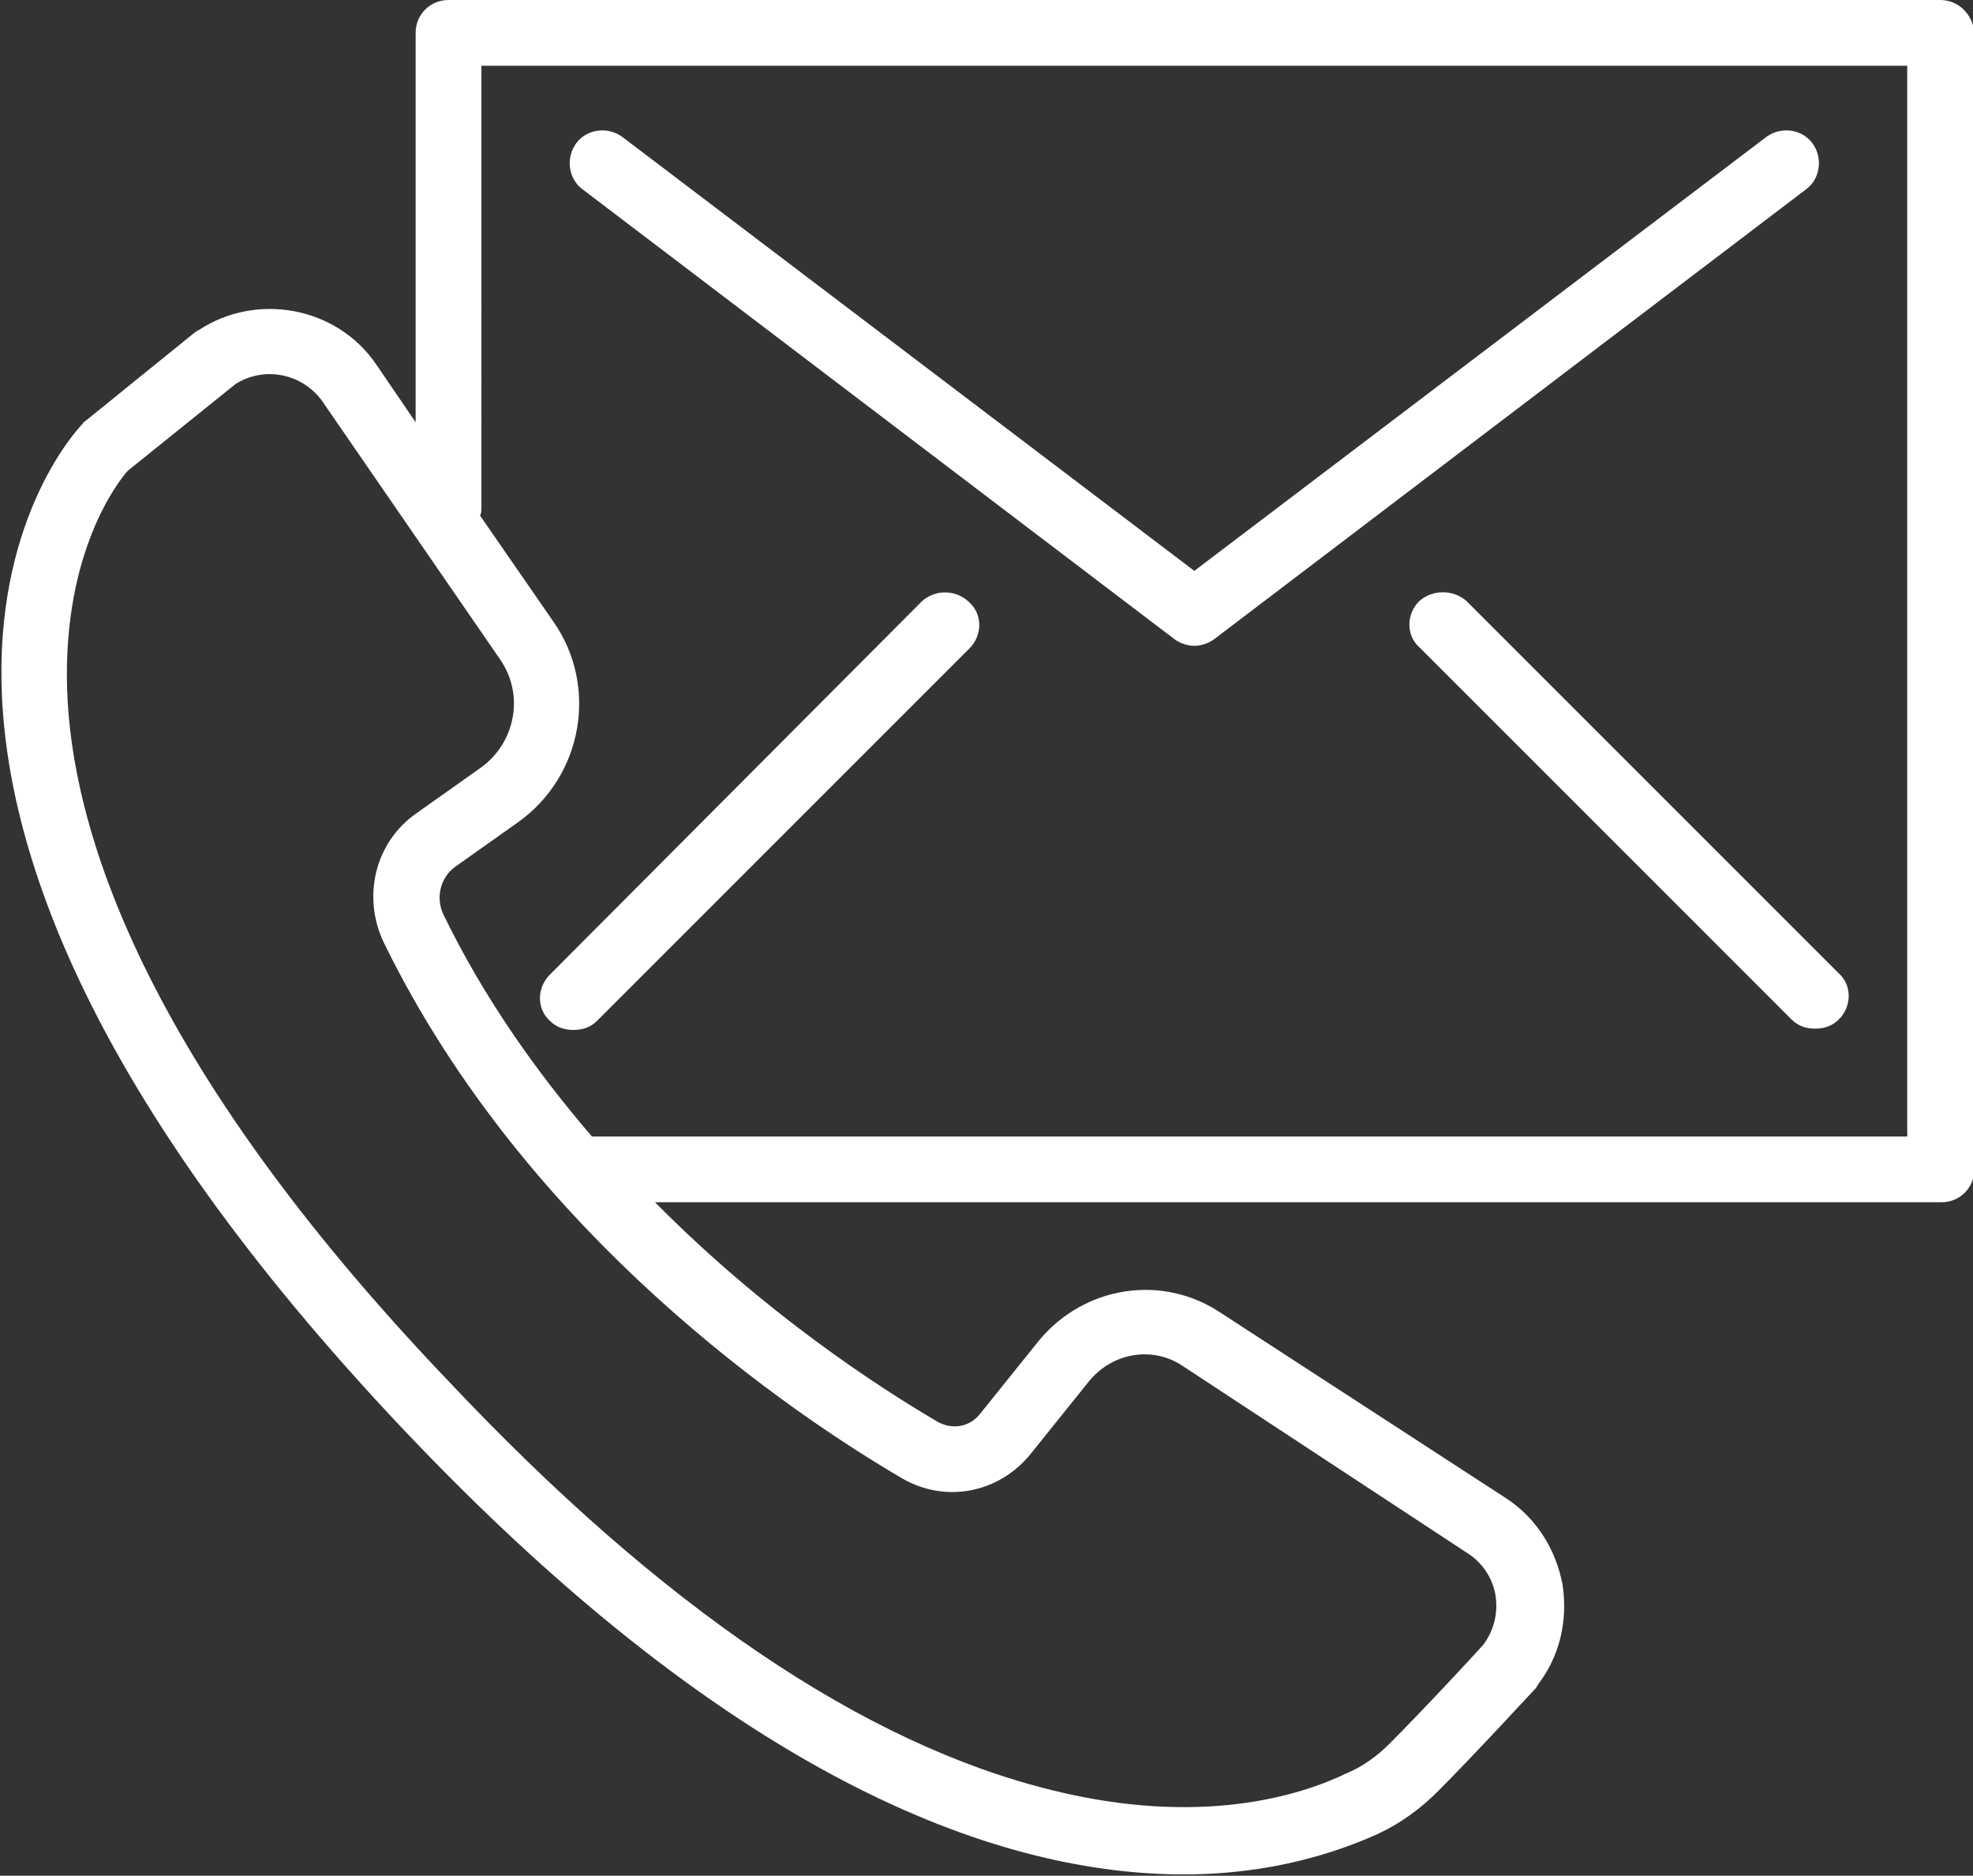
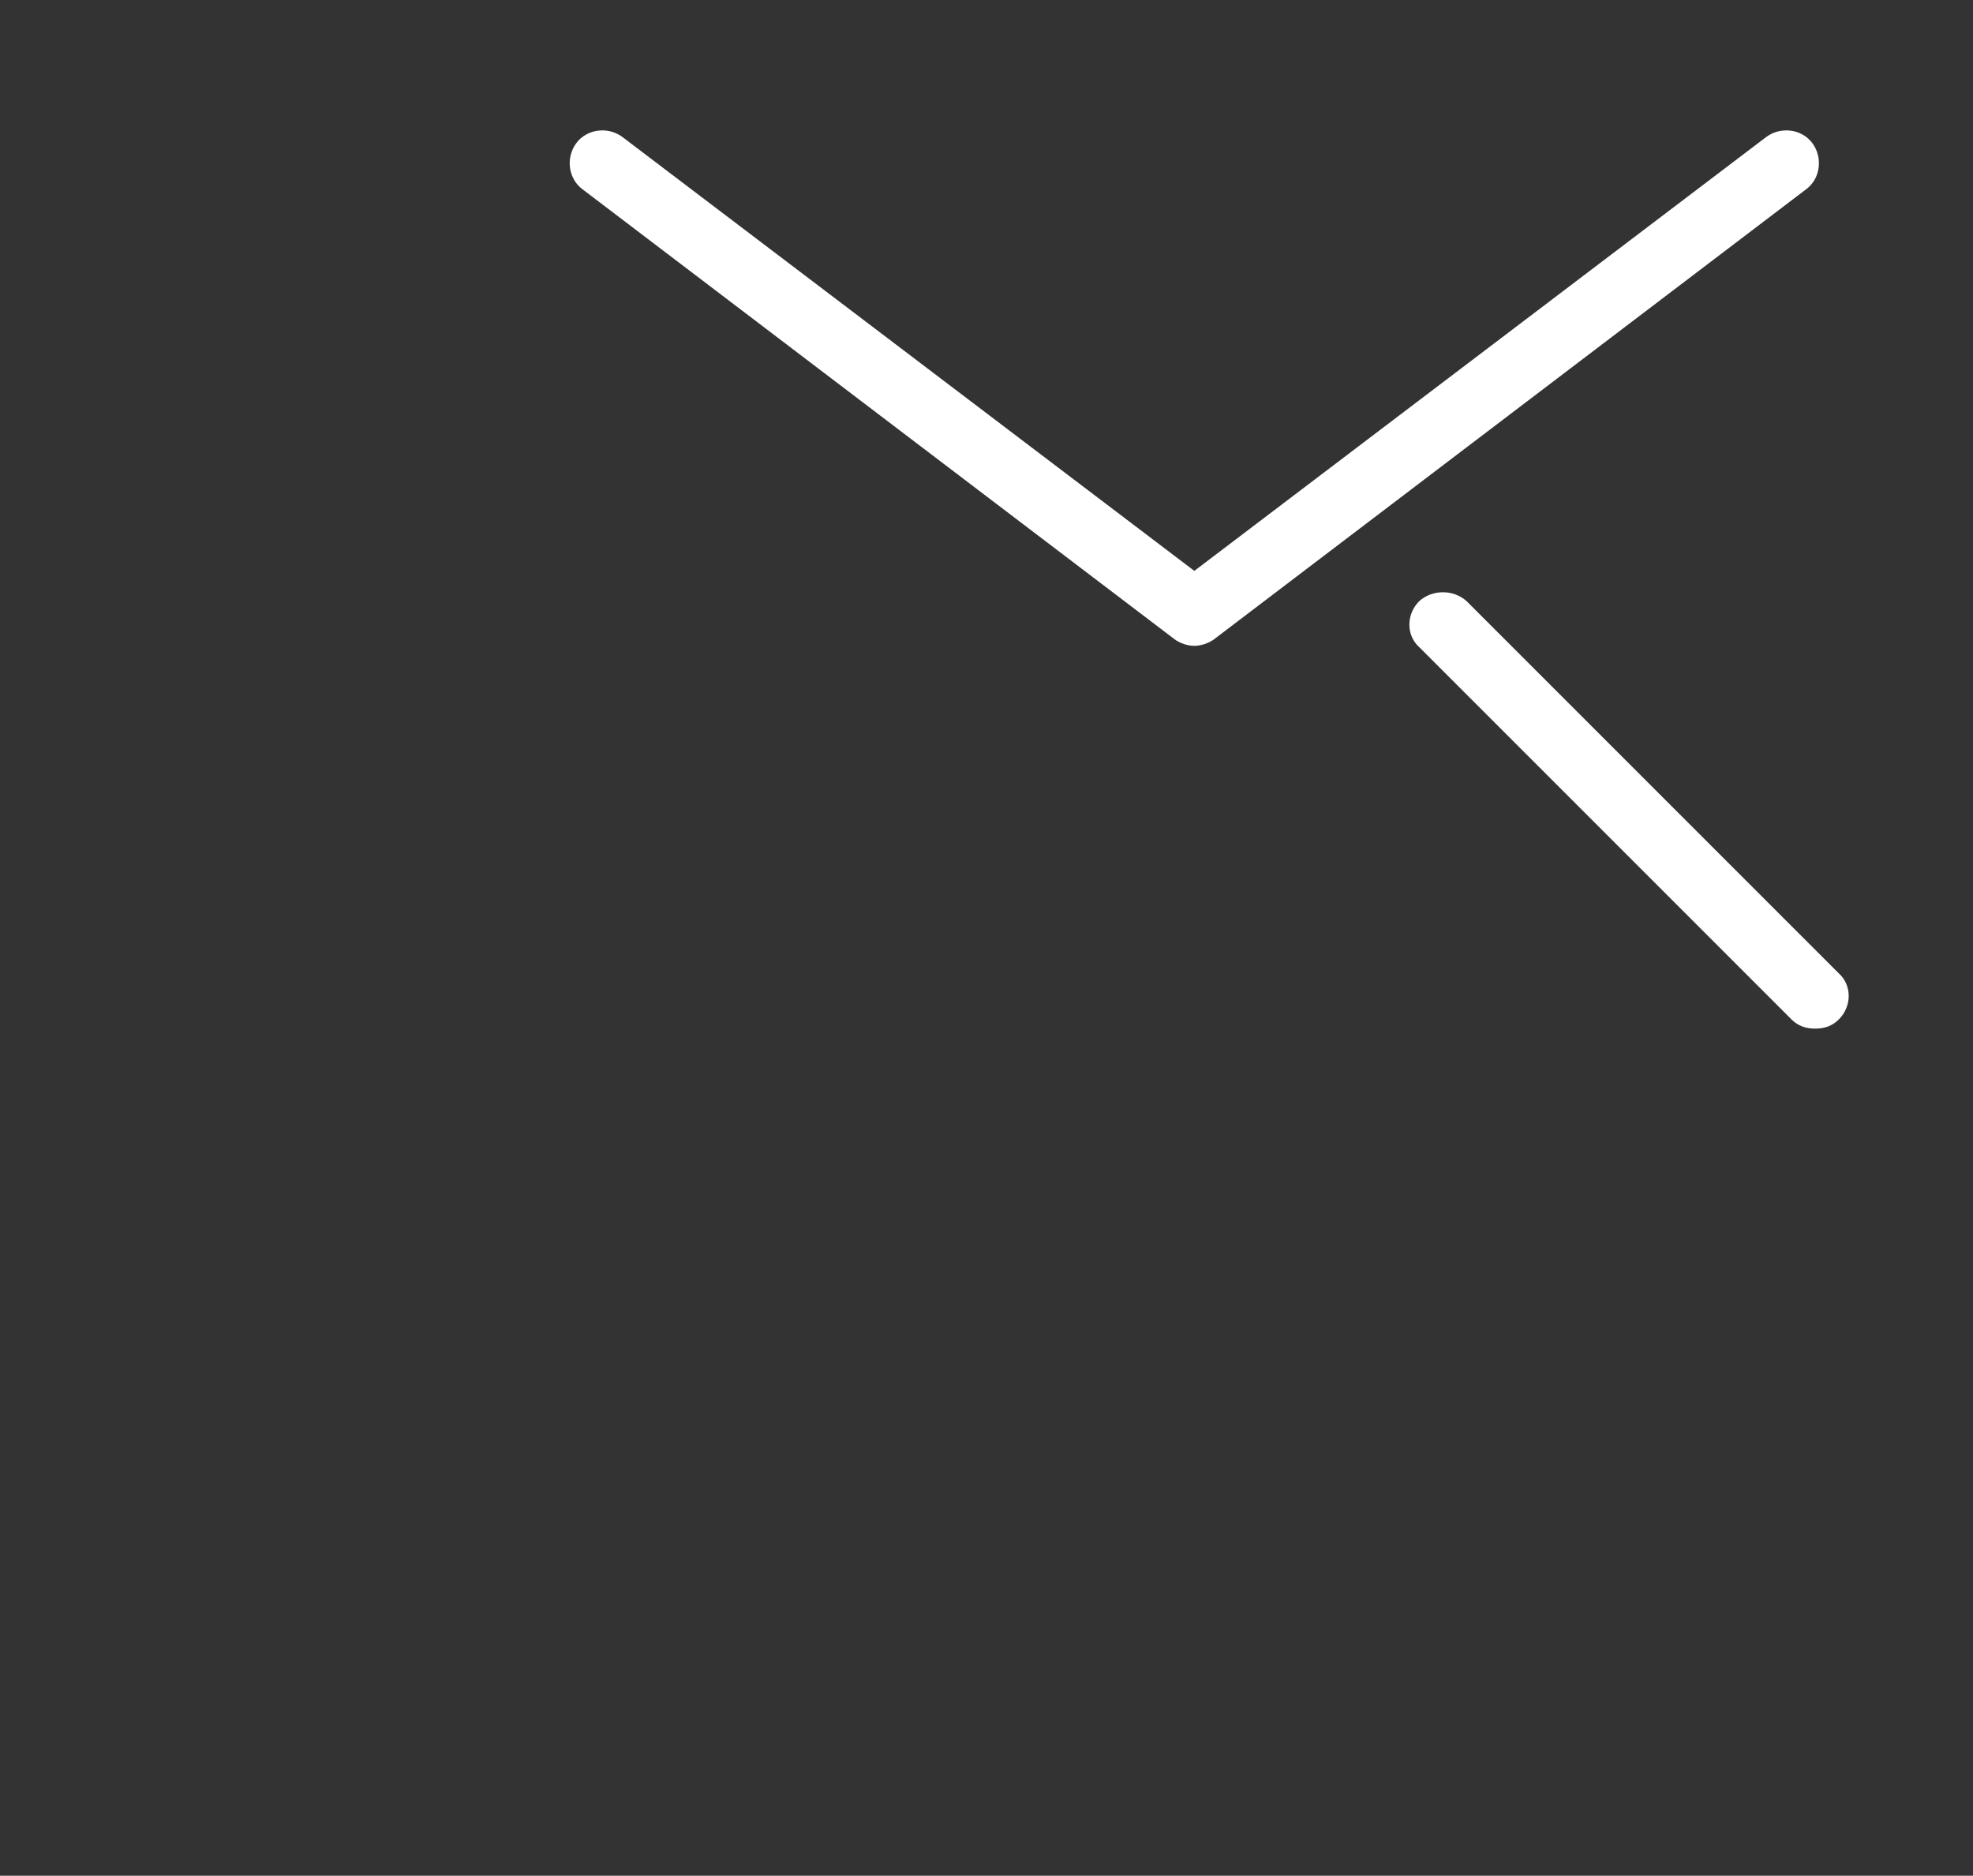
<svg xmlns="http://www.w3.org/2000/svg" version="1.1" x="0px" y="0px" viewBox="0 0 150 142.6" style="enable-background:new 0 0 150 142.6;" xml:space="preserve">
  <rect x="0" y="0" width="150" height="142.6" fill="#333333" stroke="none" />
  <style type="text/css">
	.st0{fill:#FFFFFF;}
	.st1{fill:none;}
	.st2{fill:#F18700;}
	.st3{fill:#E5F5F1;}
	.st4{fill:none;stroke:#009770;stroke-width:5.102;stroke-miterlimit:10;}
	.st5{fill:#005590;}
	.st6{fill:#E5F5FC;}
	.st7{fill:none;stroke:#009DDF;stroke-width:5.102;stroke-miterlimit:10;}
	.st8{fill:#FDECF4;}
	.st9{fill:none;stroke:#E94090;stroke-width:5.102;stroke-miterlimit:10;}
</style>
  <g id="Ebene_1">
    <g>
-       <path class="st0" d="M147.5,0H34.1c-1.4,0-2.5,1.1-2.5,2.5v29.6l-3-4.4c-3-4.4-9.1-5.5-13.5-2.6c-0.1,0-0.1,0.1-0.2,0.1l-8.4,6.8    c-0.1,0.1-0.2,0.1-0.2,0.2c-1,1-23.6,25.7,24.3,76.4c25.9,27.4,46,33.9,59.4,33.9c6.7,0,11.7-1.7,14.8-3.1    c1.7-0.8,3.2-1.9,4.5-3.2c2.8-2.8,7.3-7.7,7.5-7.9c0-0.1,0.1-0.1,0.1-0.2c1.7-2.2,2.3-4.9,1.9-7.6c-0.5-2.7-2-5.1-4.3-6.6    L92.8,99.8c-4.5-3-10.4-2-13.8,2.1l-4.5,5.6c-0.8,1-2.1,1.2-3.2,0.6c-4.6-2.7-13.2-8.3-21.5-16.7h97.8c1.4,0,2.5-1.1,2.5-2.5V2.5    C150,1.1,148.9,0,147.5,0z M78.3,110.6l4.5-5.6c1.8-2.2,4.9-2.7,7.2-1.1l21.6,14.2c1.1,0.7,1.9,1.9,2.1,3.2    c0.2,1.3-0.1,2.6-0.9,3.7c-0.6,0.7-4.7,5.1-7.2,7.6c-0.9,0.9-2,1.7-3.2,2.2c-3.5,1.7-11.1,4.1-22.4,1.3    c-14.3-3.5-29.7-13.9-45.9-31.1C10.7,80.5,5.4,62.8,5.1,52.3C4.8,41.9,9,36.6,9.7,35.8l8.2-6.6c2.2-1.4,5.1-0.8,6.6,1.3L38,50.1    c1.9,2.7,1.2,6.4-1.5,8.3l-4.8,3.4c0,0,0,0,0,0c-3.2,2.2-4.2,6.4-2.5,9.9c10.9,22.3,31.2,35.9,39.4,40.7    C71.9,114.3,75.9,113.5,78.3,110.6z M145,86.4H45c-4.2-4.9-8.2-10.5-11.3-16.9c-0.6-1.3-0.2-2.8,0.9-3.6l4.8-3.4    c4.9-3.5,6.1-10.3,2.7-15.2l-5.6-8.1c0.1-0.2,0.1-0.4,0.1-0.6V5H145V86.4z" />
      <path class="st0" d="M44.3,14.4l45,34.2c0.4,0.3,1,0.5,1.5,0.5s1.1-0.2,1.5-0.5l45-34.2c1.1-0.8,1.3-2.4,0.5-3.5    c-0.8-1.1-2.4-1.3-3.5-0.5l-43.5,33l-43.5-33c-1.1-0.8-2.7-0.6-3.5,0.5C43,12,43.2,13.6,44.3,14.4z" />
-       <path class="st0" d="M70.1,45.7L41.8,74.1c-1,1-1,2.6,0,3.5c0.5,0.5,1.1,0.7,1.8,0.7s1.3-0.2,1.8-0.7l28.3-28.3c1-1,1-2.6,0-3.5    C72.7,44.8,71.1,44.8,70.1,45.7z" />
      <path class="st0" d="M107.9,45.7c-1,1-1,2.6,0,3.5l28.3,28.3c0.5,0.5,1.1,0.7,1.8,0.7s1.3-0.2,1.8-0.7c1-1,1-2.6,0-3.5l-28.3-28.3    C110.5,44.8,108.9,44.8,107.9,45.7z" />
    </g>
  </g>
  <g id="Farben">
</g>
  <g id="Buddy_Formen">
</g>
</svg>